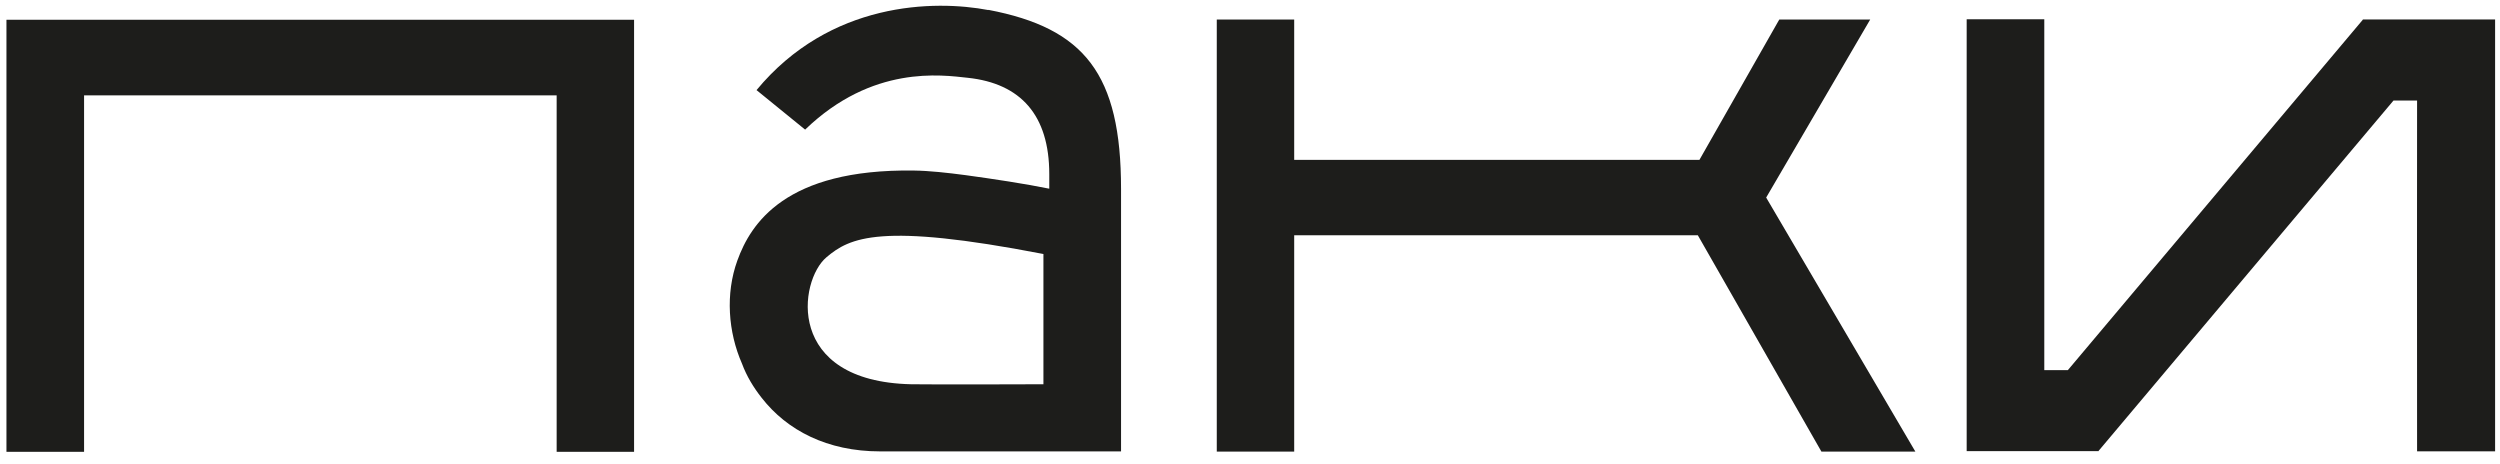
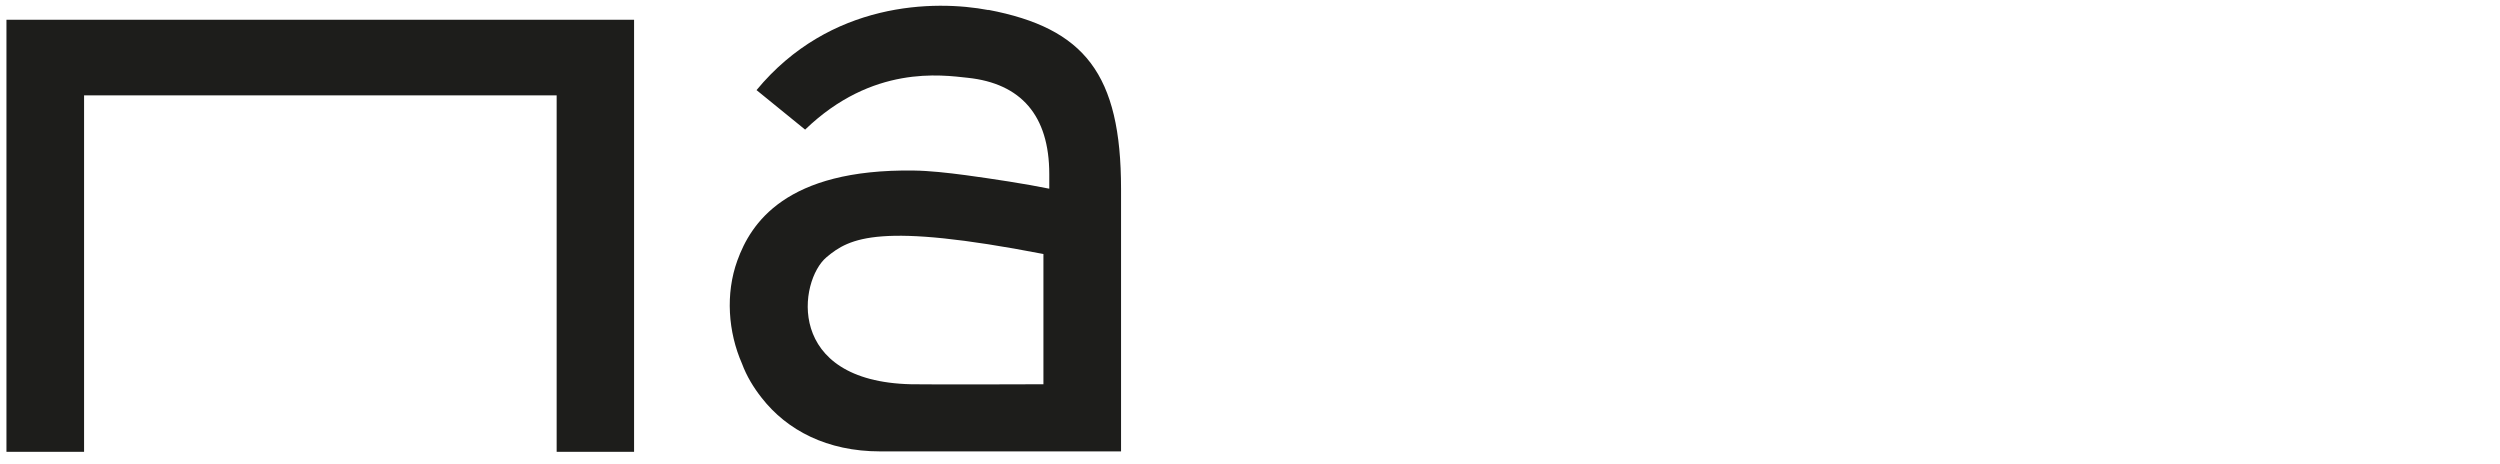
<svg xmlns="http://www.w3.org/2000/svg" width="124" height="23" viewBox="0 0 124 23" fill="none">
-   <path d="M117.187 0.977H117.197L102.567 18.357H101.397C101.397 18.357 101.397 18.337 101.397 18.307V0.957H97.547V22.377H104.097L104.087 22.367L118.717 4.987H118.727H119.887C119.887 4.987 119.877 19.947 119.887 22.387H123.757V0.967H117.197L117.187 0.977Z" fill="#1D1D1B" />
  <path d="M49.024 0.499C46.344 -0.011 41.164 0.069 37.524 4.469L39.934 6.429C43.274 3.209 46.704 3.719 48.004 3.859C50.634 4.139 52.044 5.719 52.044 8.639V9.359C50.874 9.119 49.224 8.869 47.904 8.689C46.994 8.569 46.104 8.469 45.324 8.459C38.944 8.369 37.234 11.099 36.574 12.919C35.974 14.569 36.114 16.469 36.804 18.039C37.034 18.659 37.374 19.219 37.784 19.739C39.034 21.339 41.024 22.389 43.654 22.389C47.544 22.389 55.604 22.389 55.604 22.389V9.369C55.604 3.669 53.794 1.399 49.024 0.489V0.499ZM45.194 19.059C38.924 18.919 39.614 13.919 40.994 12.759C42.154 11.779 43.644 11.029 51.754 12.599V19.059C51.754 19.059 46.274 19.079 45.194 19.059Z" fill="#1D1D1B" />
  <path d="M27.61 0.98H4.17H2.24H0.32V22.41H4.17V4.73H27.61V22.41H31.45V0.98H28.86H27.61Z" fill="#1D1D1B" />
-   <path d="M92.762 0.969H88.252L84.292 7.929H64.192V0.969H60.352V22.399H64.192V11.669H84.212L90.342 22.399H95.002L87.602 9.799L92.762 0.969Z" fill="#1D1D1B" />
</svg>